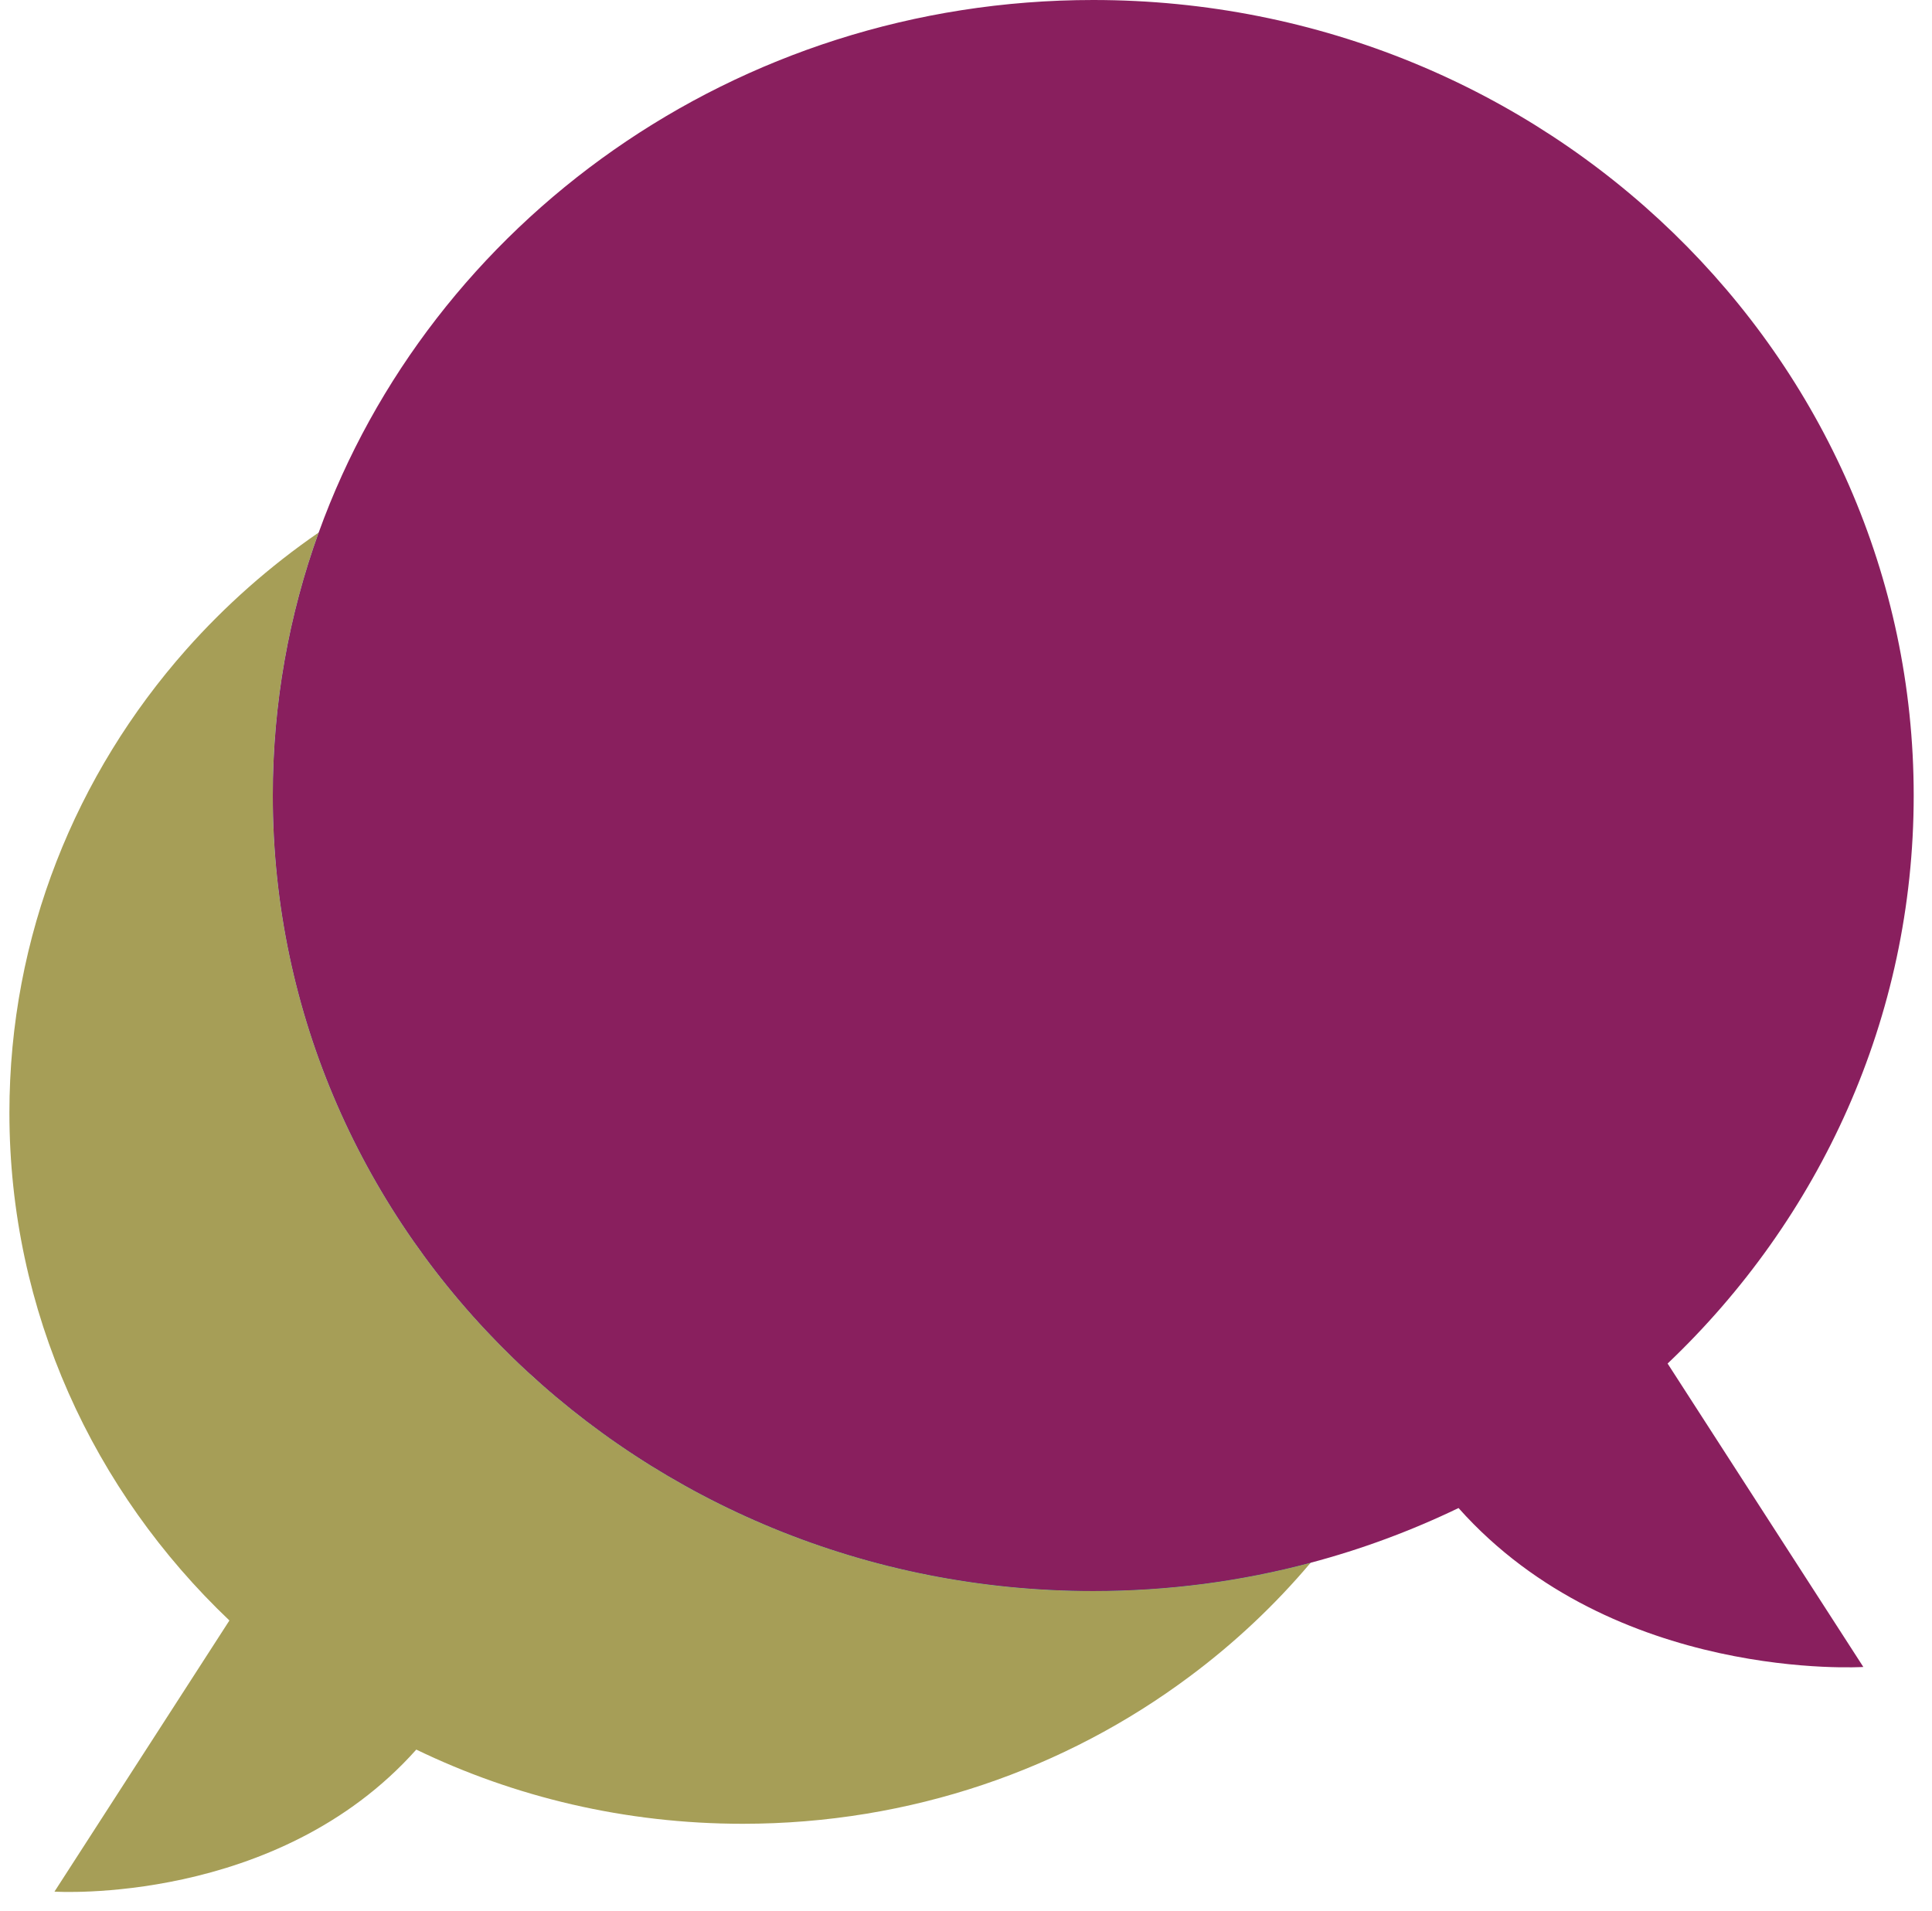
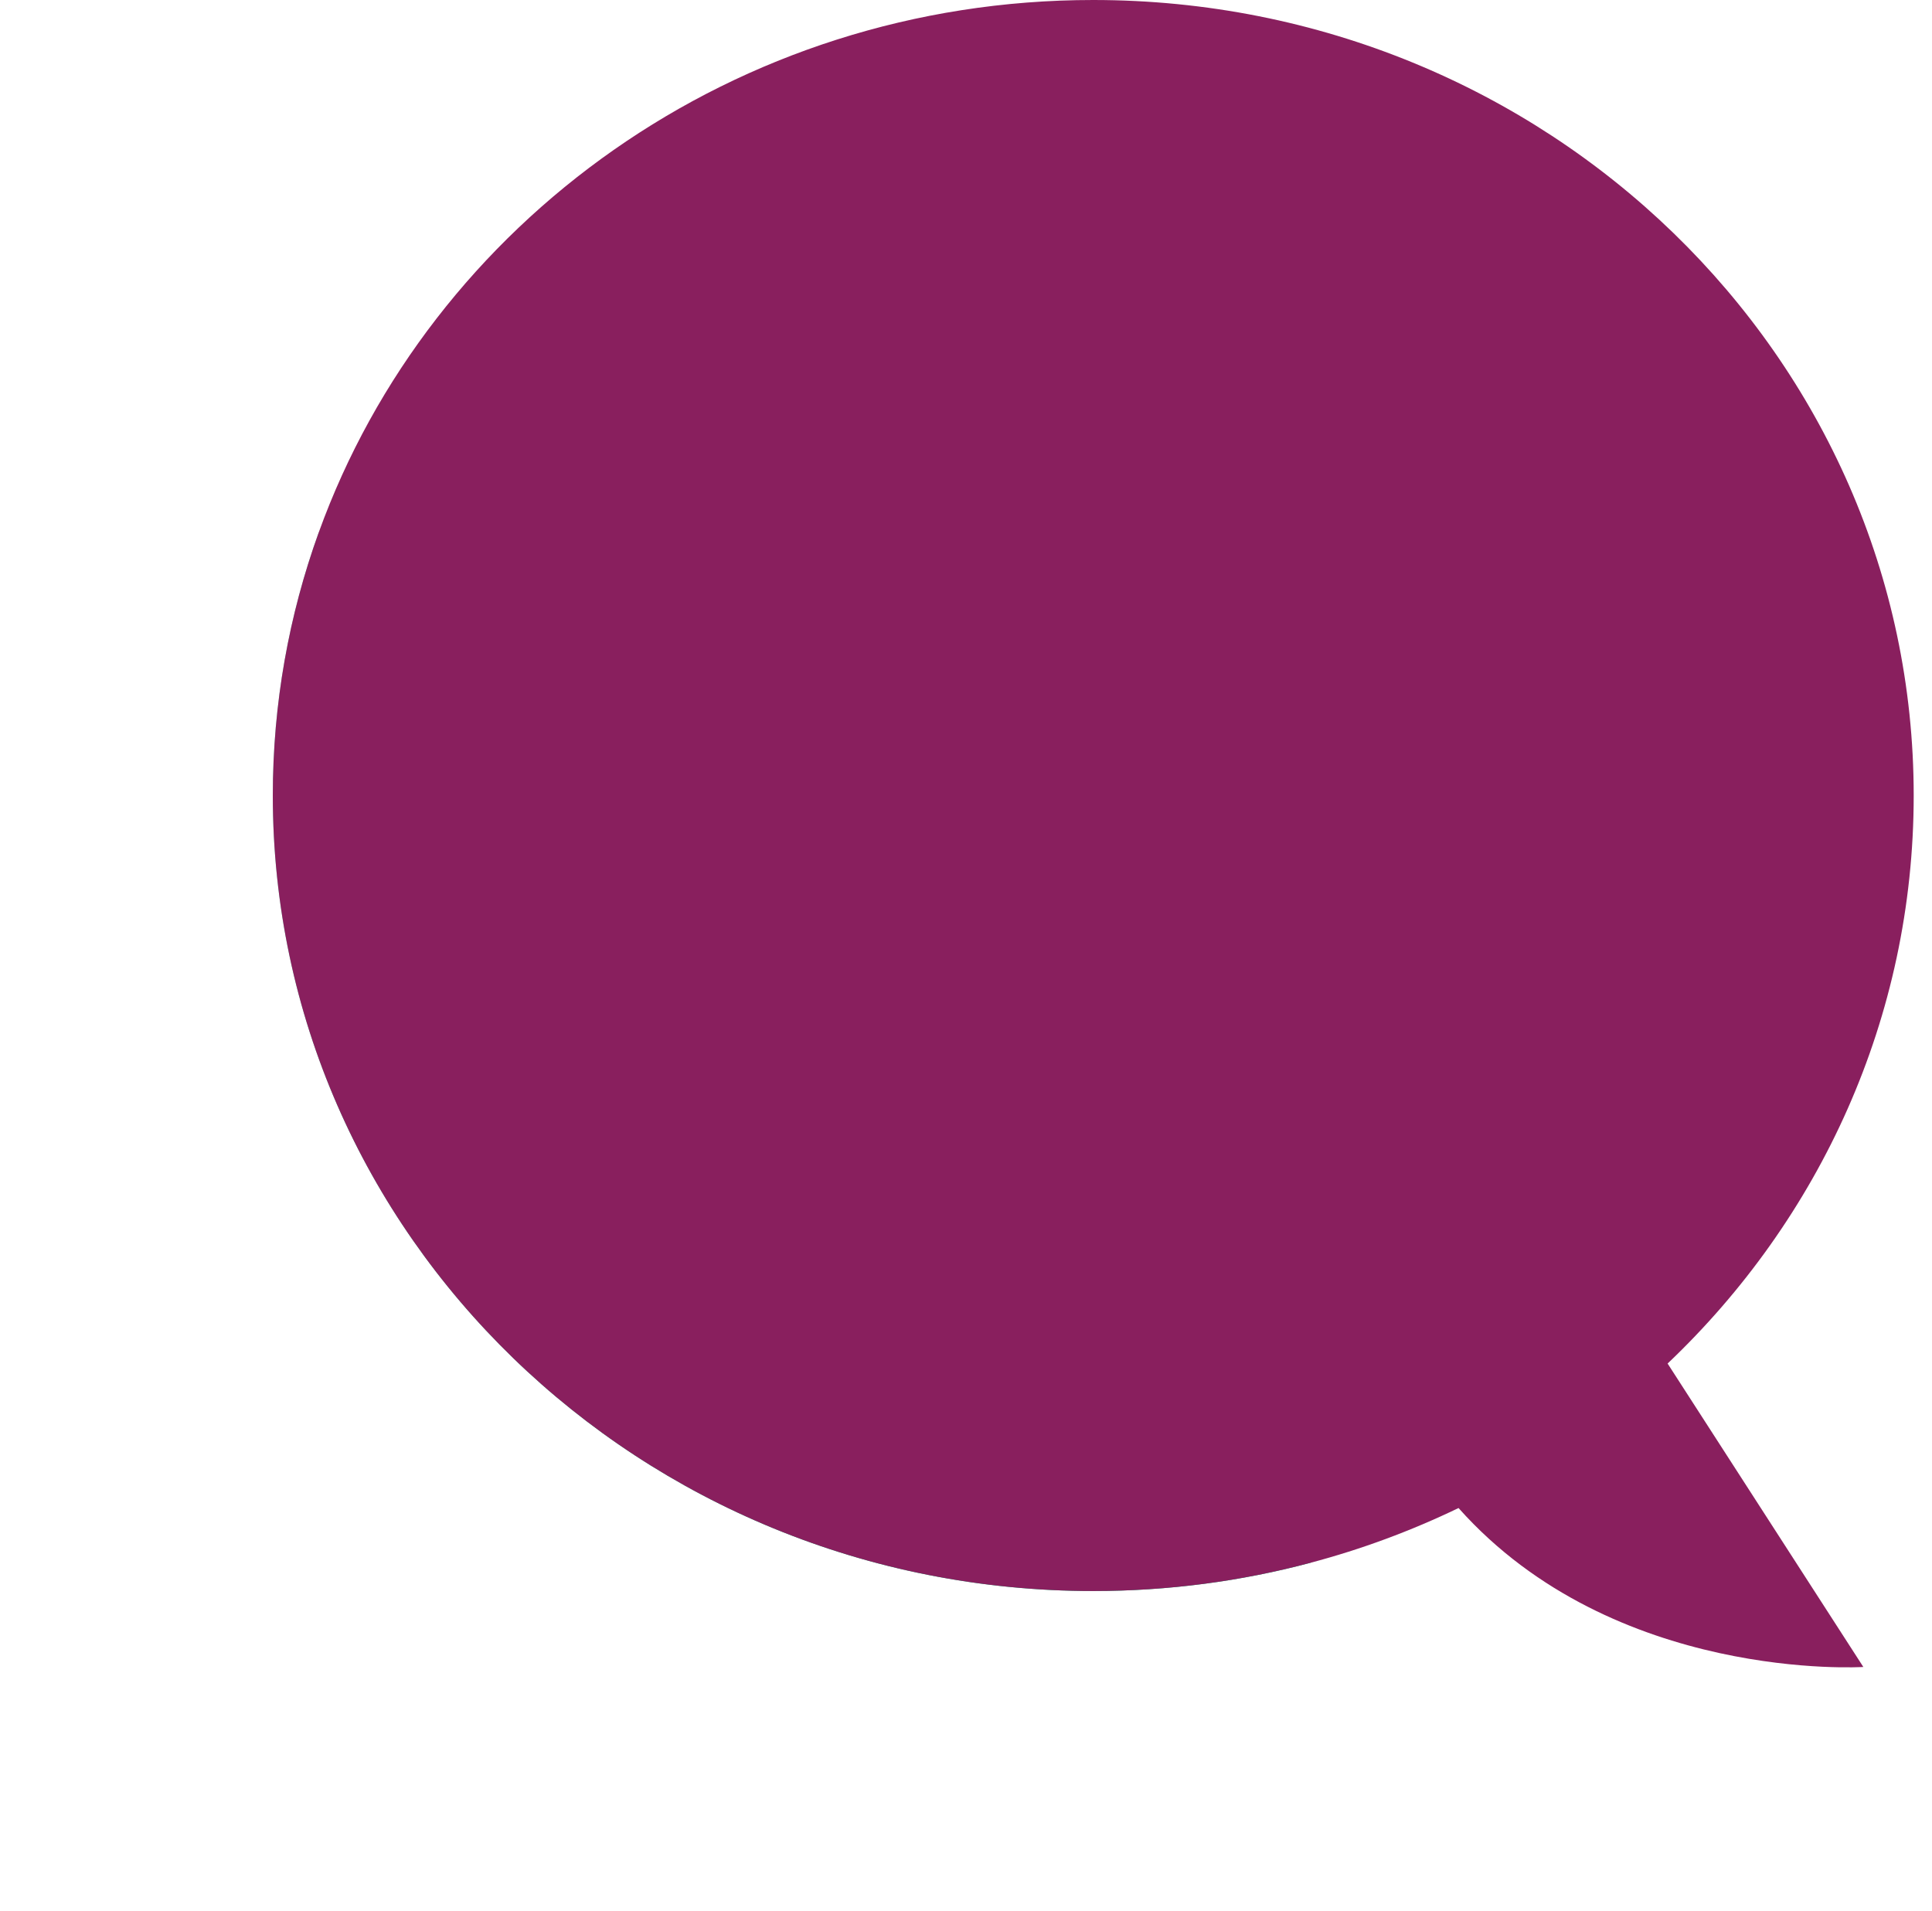
<svg xmlns="http://www.w3.org/2000/svg" width="93" height="92" viewBox="0 0 93 92" fill="none">
  <g id="Quote sign">
-     <path id="Vector" opacity="0.8" d="M63.089 75.231C61.367 77.272 59.405 79.115 57.25 80.717C51.295 85.16 43.844 87.797 35.754 87.797C30.106 87.797 24.768 86.512 20.039 84.225C13.334 91.749 2.622 91.063 2.622 91.063L11.043 78.01C4.506 71.798 0.453 63.144 0.453 53.567C0.453 45.048 3.66 37.259 8.966 31.269C10.844 29.152 12.986 27.256 15.341 25.635C13.911 29.599 13.132 33.86 13.132 38.296C13.132 59.448 30.815 76.593 52.624 76.593C56.249 76.592 59.756 76.12 63.089 75.231Z" fill="#90862D" />
    <path id="Vector_2" d="M71.056 53.567C71.056 61.788 68.07 69.331 63.089 75.231C59.755 76.12 56.249 76.592 52.624 76.592C30.815 76.592 13.132 59.448 13.132 38.296C13.132 33.86 13.911 29.599 15.341 25.635C21.105 21.671 28.146 19.337 35.754 19.337C55.251 19.337 71.056 34.659 71.056 53.567Z" fill="url(#paint0_linear_224_73)" />
    <path id="Vector_3" d="M80.273 65.641L89.695 80.248C89.695 80.248 77.707 81.013 70.209 72.597C67.91 73.704 65.528 74.585 63.089 75.231C59.755 76.12 56.249 76.592 52.624 76.592C30.815 76.592 13.132 59.448 13.132 38.296C13.132 33.86 13.911 29.599 15.341 25.635C20.731 10.704 35.39 0 52.624 0C74.436 0 92.119 17.142 92.119 38.296C92.119 49.01 87.587 58.692 80.273 65.641Z" fill="#891F5E" />
  </g>
  <defs>
    <linearGradient id="paint0_linear_224_73" x1="42.094" y1="19.337" x2="42.094" y2="76.593" gradientUnits="userSpaceOnUse">
      <stop offset="0.394" stop-color="#80E8BE" />
      <stop offset="1" stop-color="#00C278" />
    </linearGradient>
  </defs>
</svg>